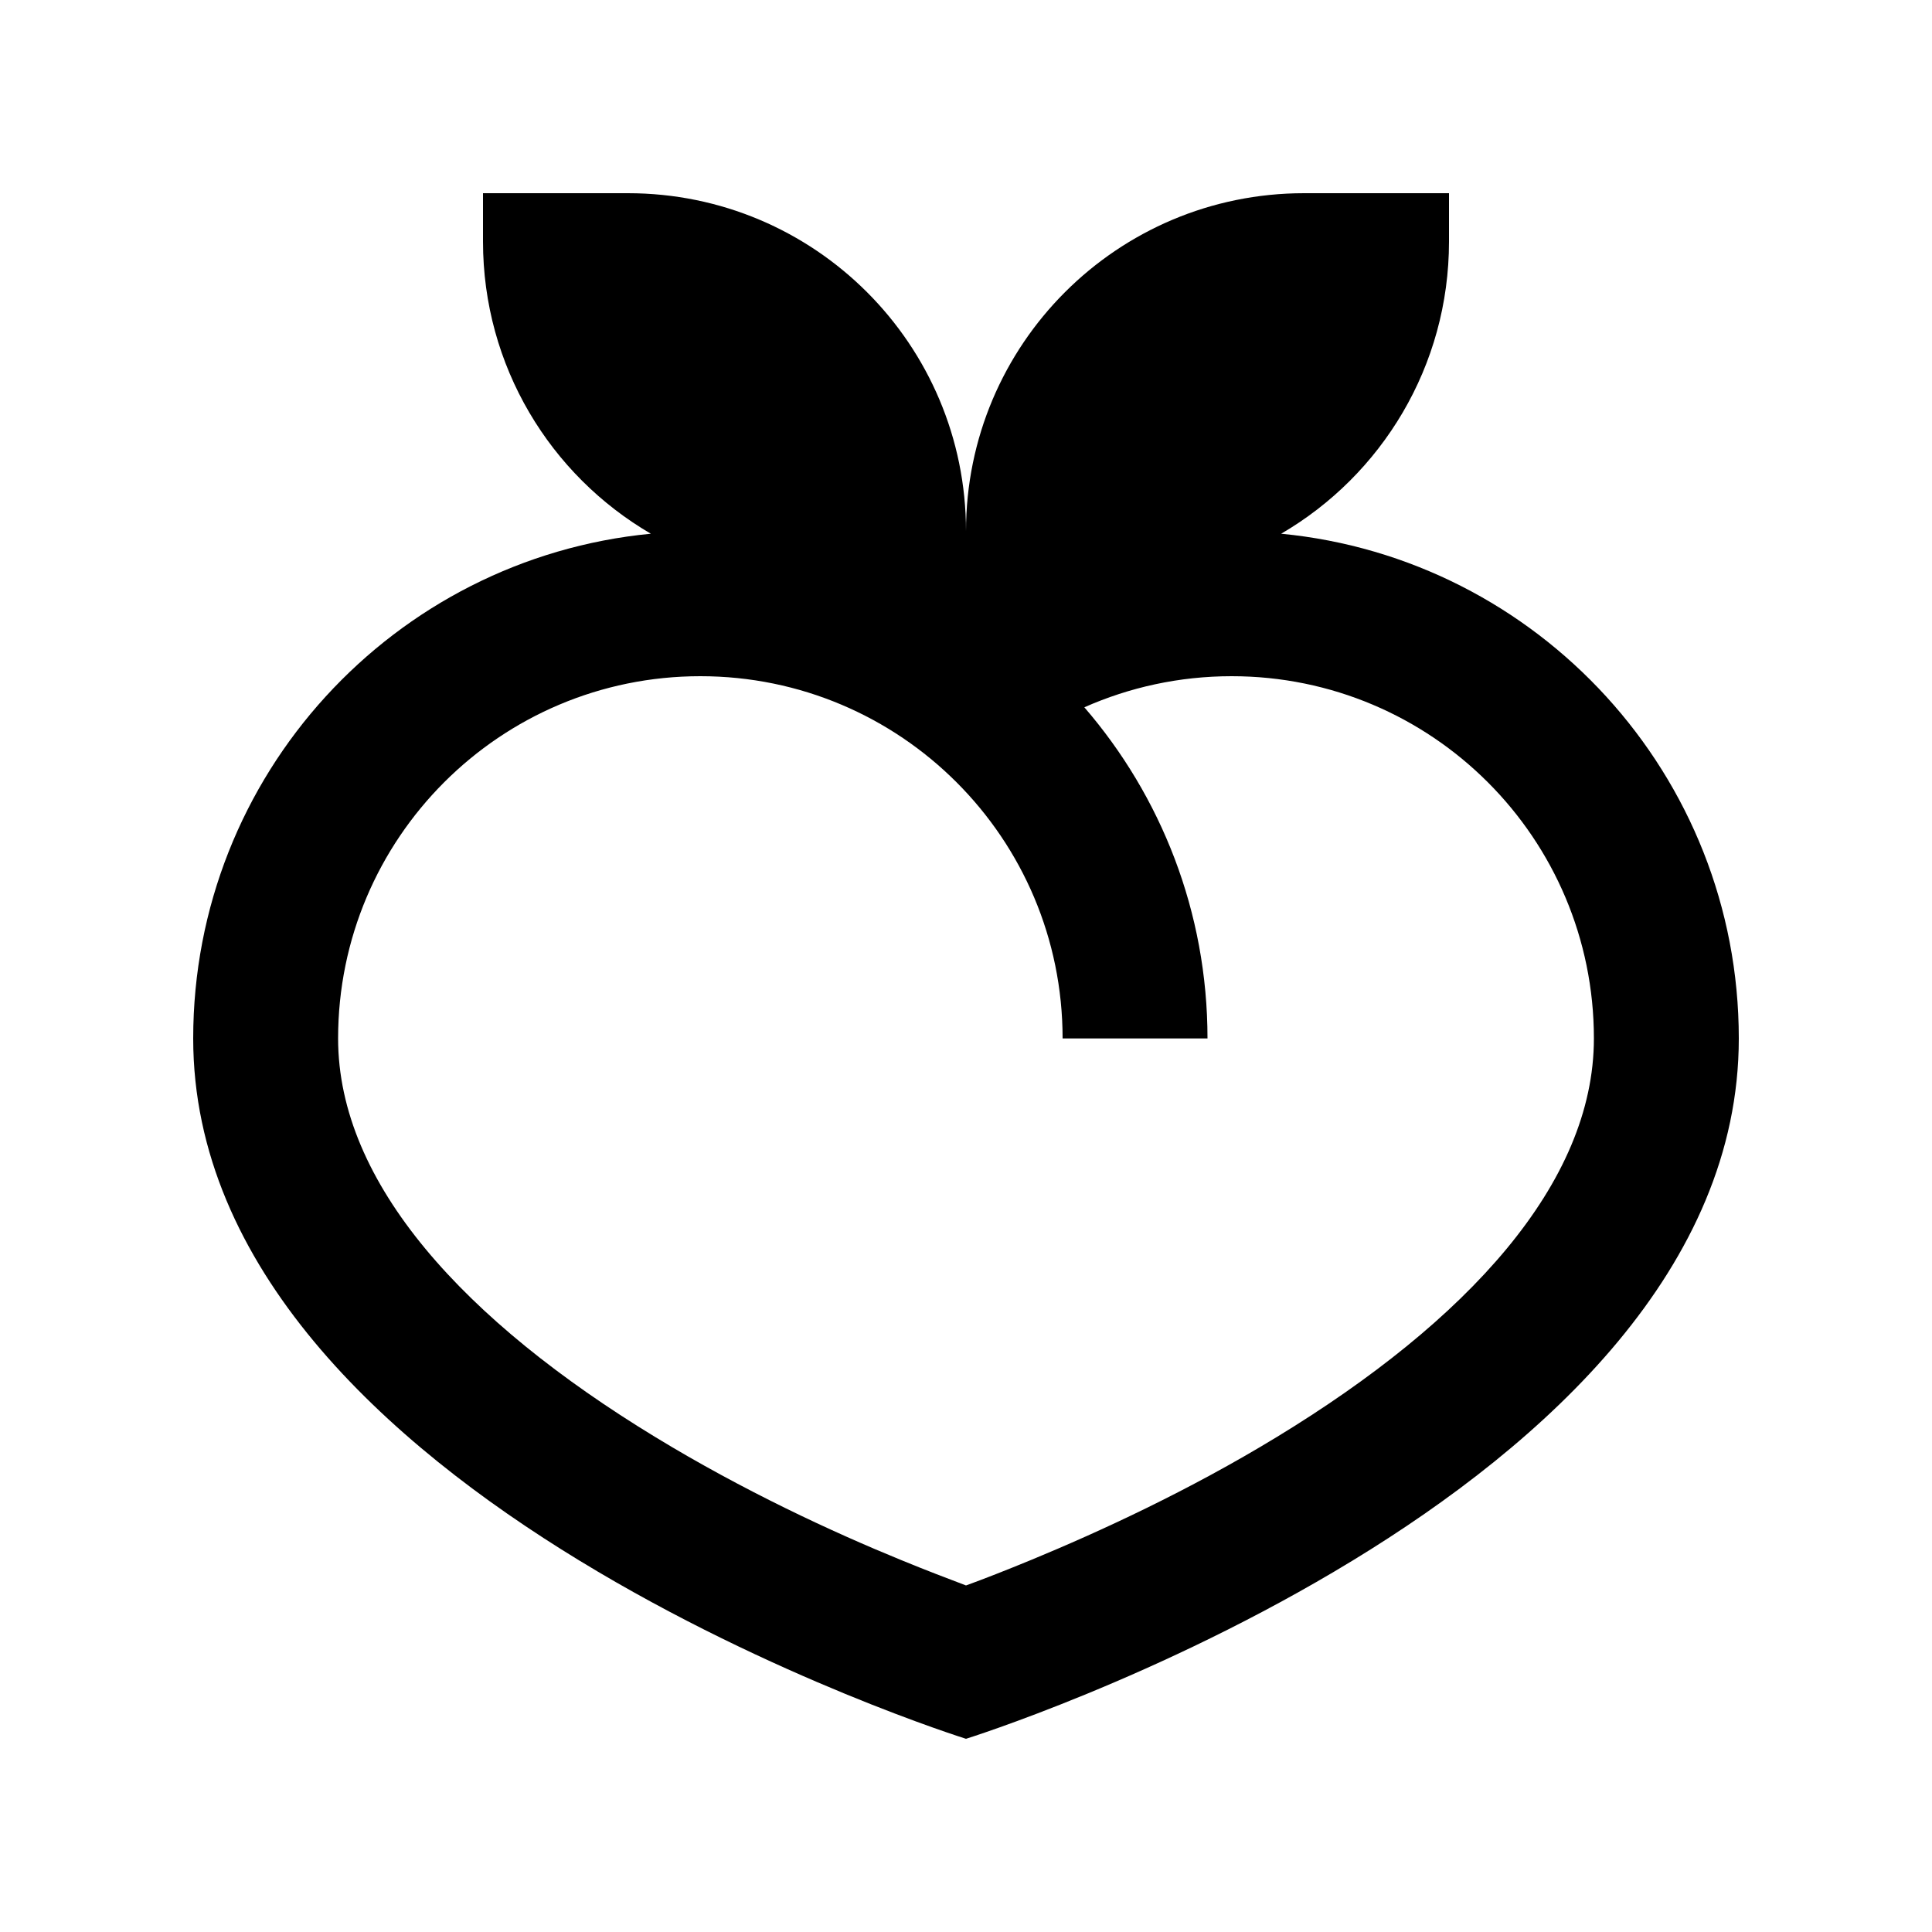
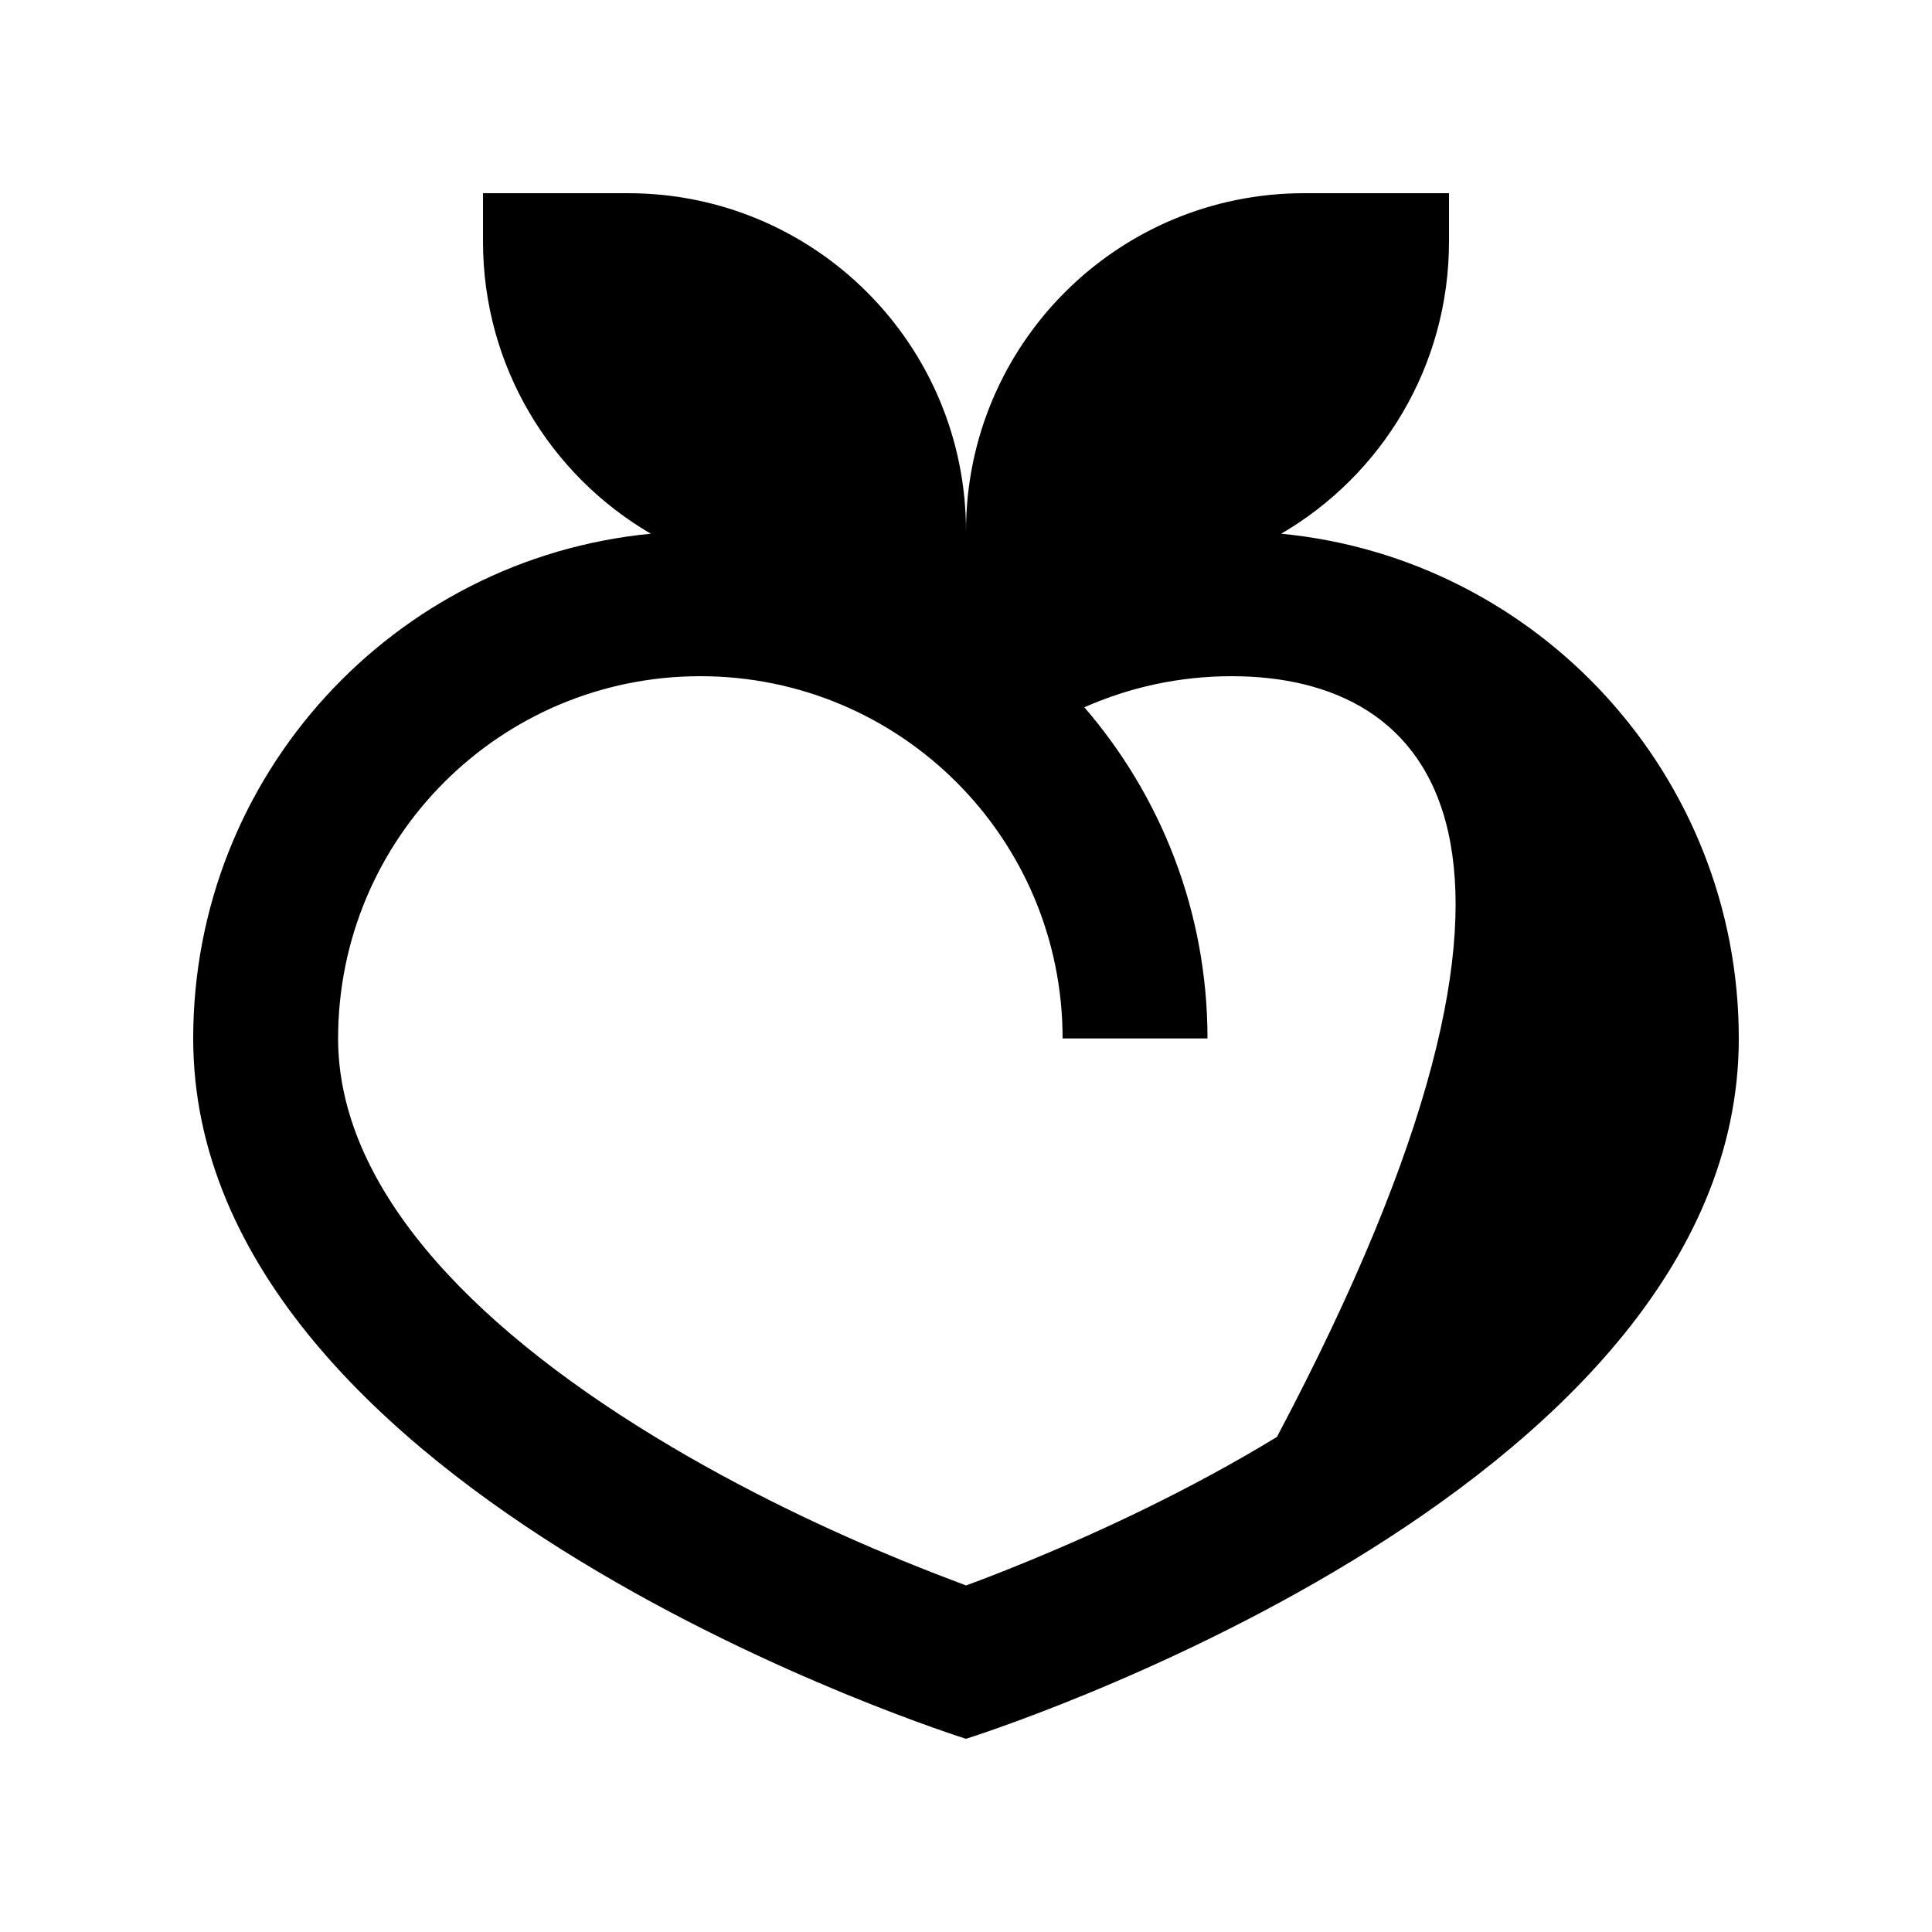
<svg xmlns="http://www.w3.org/2000/svg" viewBox="0 0 640 640">
-   <path fill="currentColor" d="M352 344C352 277.7 298.3 224 232 224C165.7 224 112 277.7 112 344C112 392.1 154.1 437.7 217 476C246.2 493.8 275.8 507.5 298.3 516.7C306.8 520.2 314.2 523 320 525.2C325.8 523.1 333.2 520.2 341.7 516.7C364.2 507.4 393.8 493.8 423 476C485.9 437.7 528 392.1 528 344C528 277.7 474.3 224 408 224C390.6 224 374.1 227.7 359.2 234.3C384.6 263.7 400 302.1 400 344L352 344zM215.6 176.8C182.3 157.4 160 121.3 160 80L160 64L208 64C269.9 64 320 114.1 320 176C320 114.1 370.1 64 432 64L480 64L480 80C480 121.3 457.7 157.4 424.4 176.8C509.5 185 576 256.8 576 344C576 496 320 576 320 576C320 576 64 496 64 344C64 256.7 130.5 185 215.6 176.8z" />
+   <path fill="currentColor" d="M352 344C352 277.7 298.3 224 232 224C165.7 224 112 277.7 112 344C112 392.1 154.1 437.7 217 476C246.2 493.8 275.8 507.5 298.3 516.7C306.8 520.2 314.2 523 320 525.2C325.8 523.1 333.2 520.2 341.7 516.7C364.2 507.4 393.8 493.8 423 476C528 277.7 474.3 224 408 224C390.6 224 374.1 227.7 359.2 234.3C384.6 263.7 400 302.1 400 344L352 344zM215.6 176.8C182.3 157.4 160 121.3 160 80L160 64L208 64C269.9 64 320 114.1 320 176C320 114.1 370.1 64 432 64L480 64L480 80C480 121.3 457.7 157.4 424.4 176.8C509.5 185 576 256.8 576 344C576 496 320 576 320 576C320 576 64 496 64 344C64 256.7 130.5 185 215.6 176.8z" />
</svg>